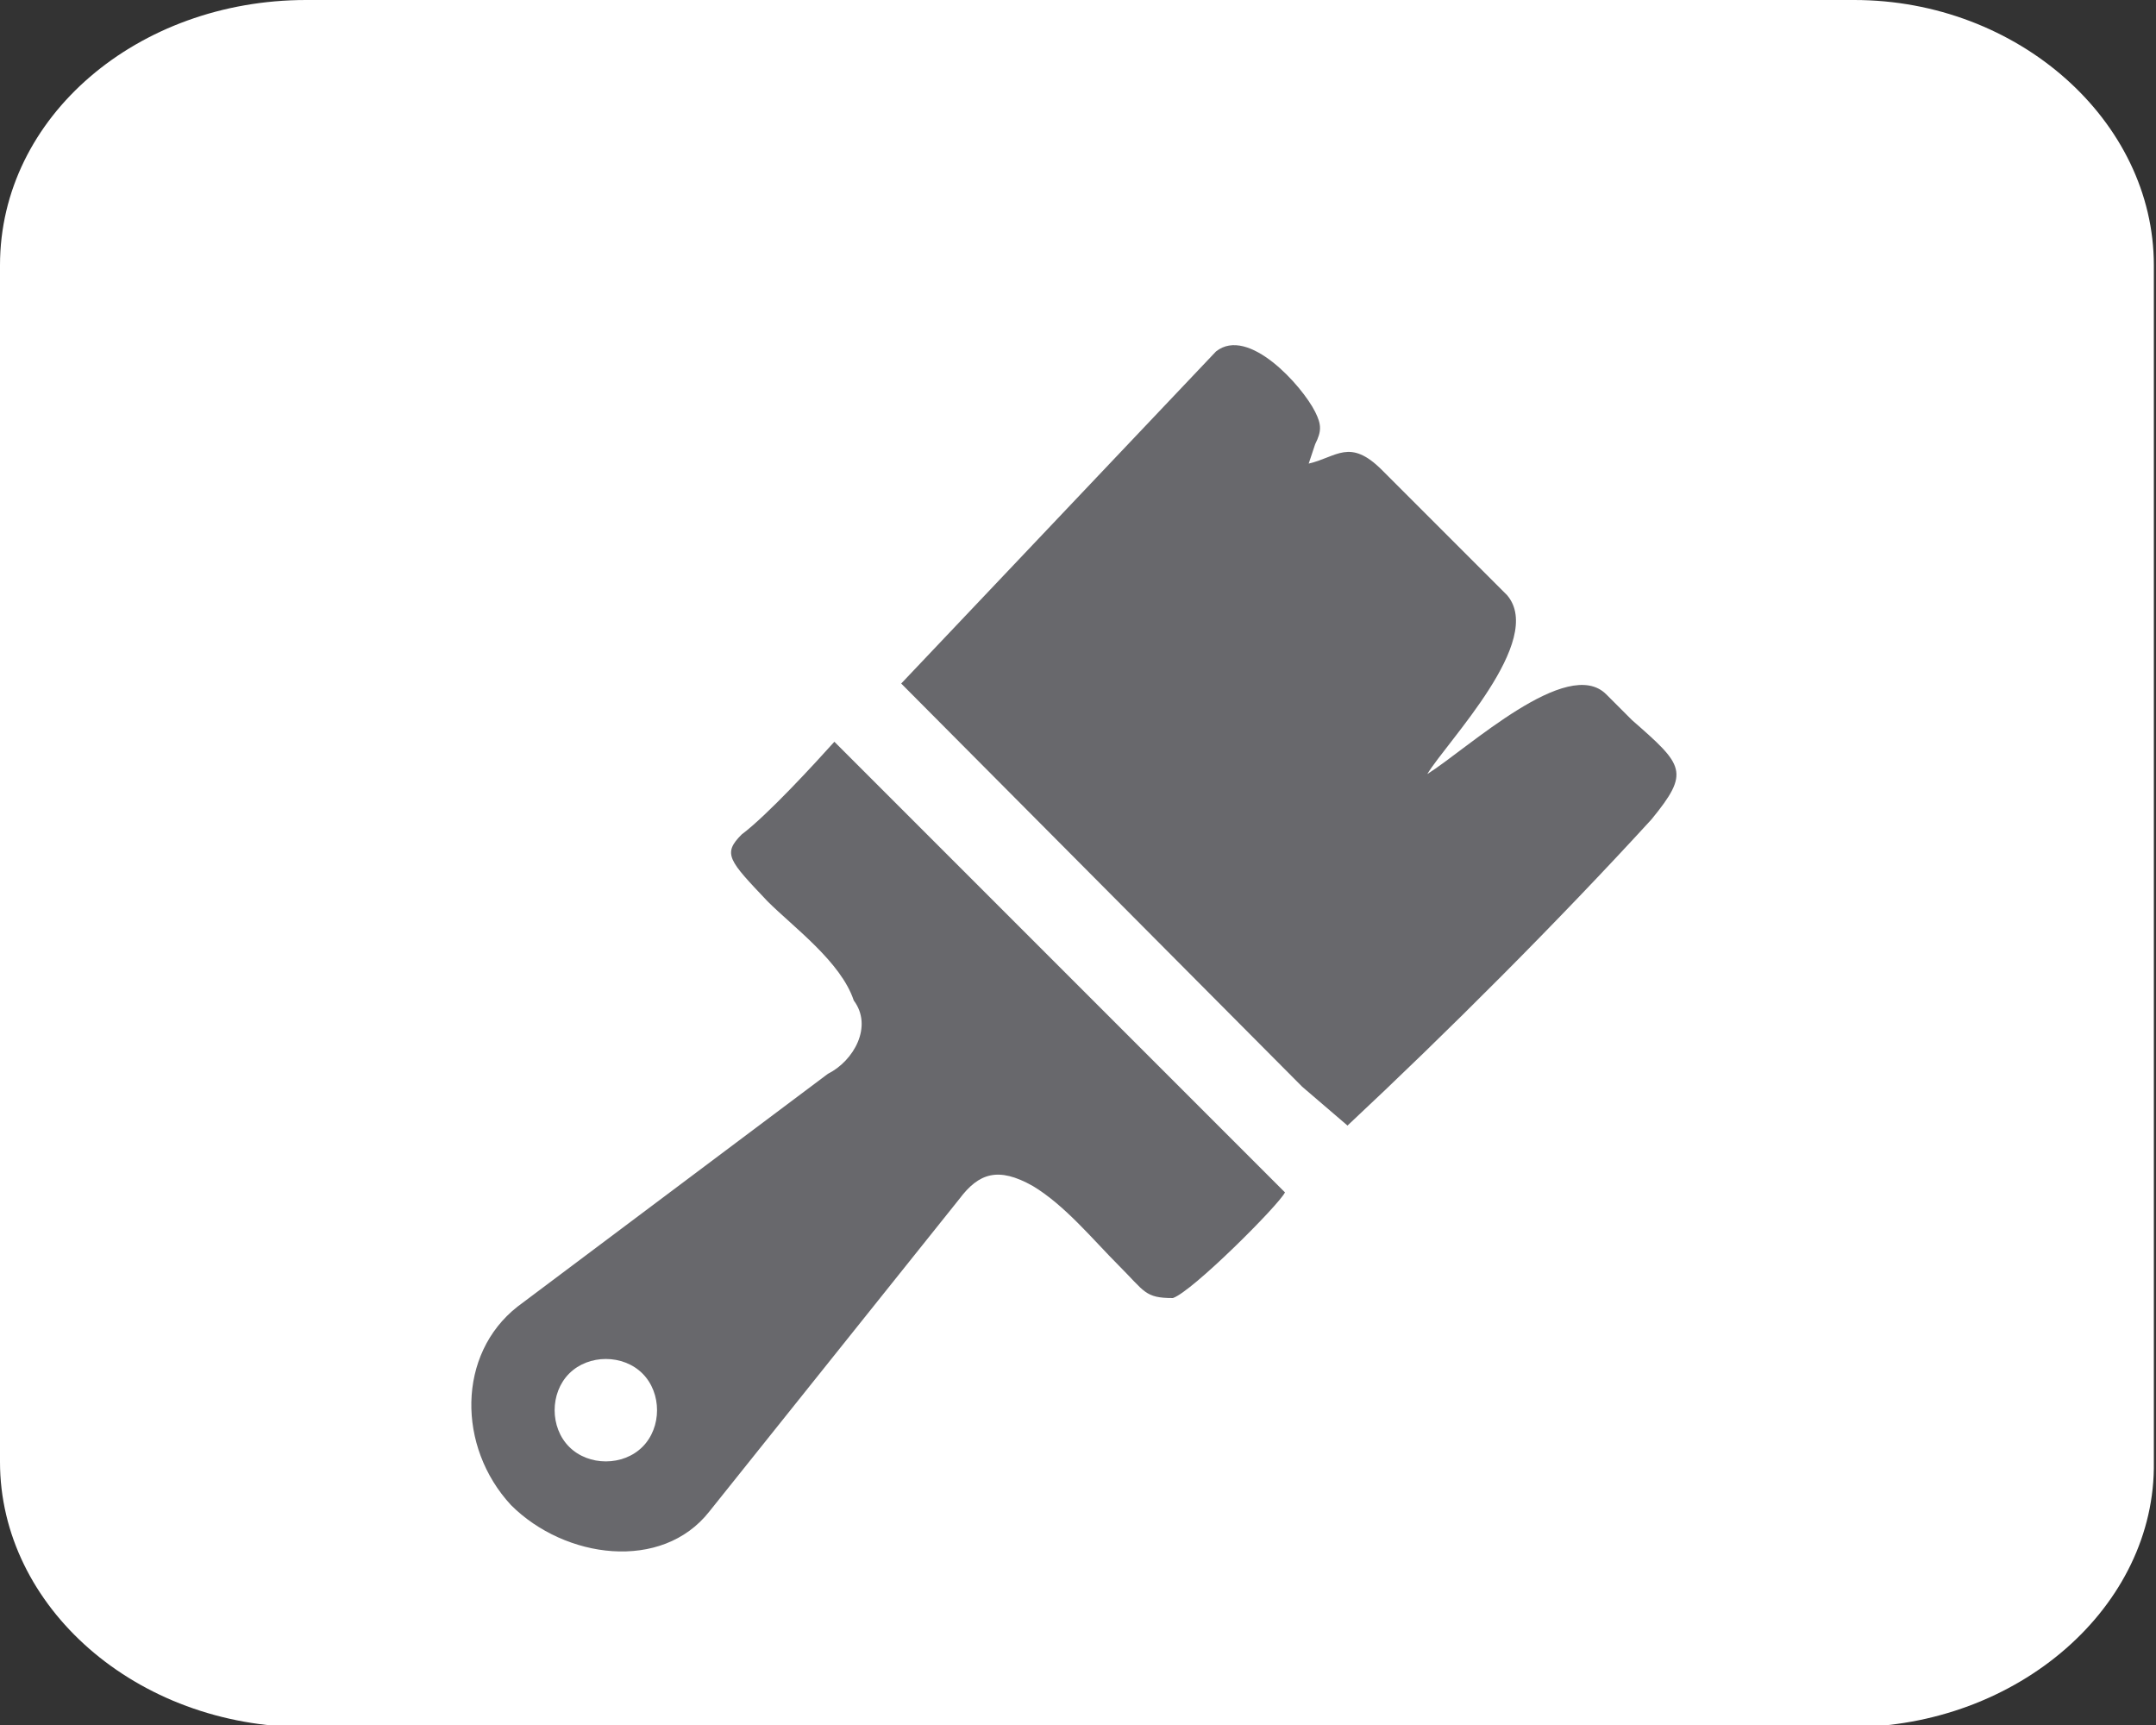
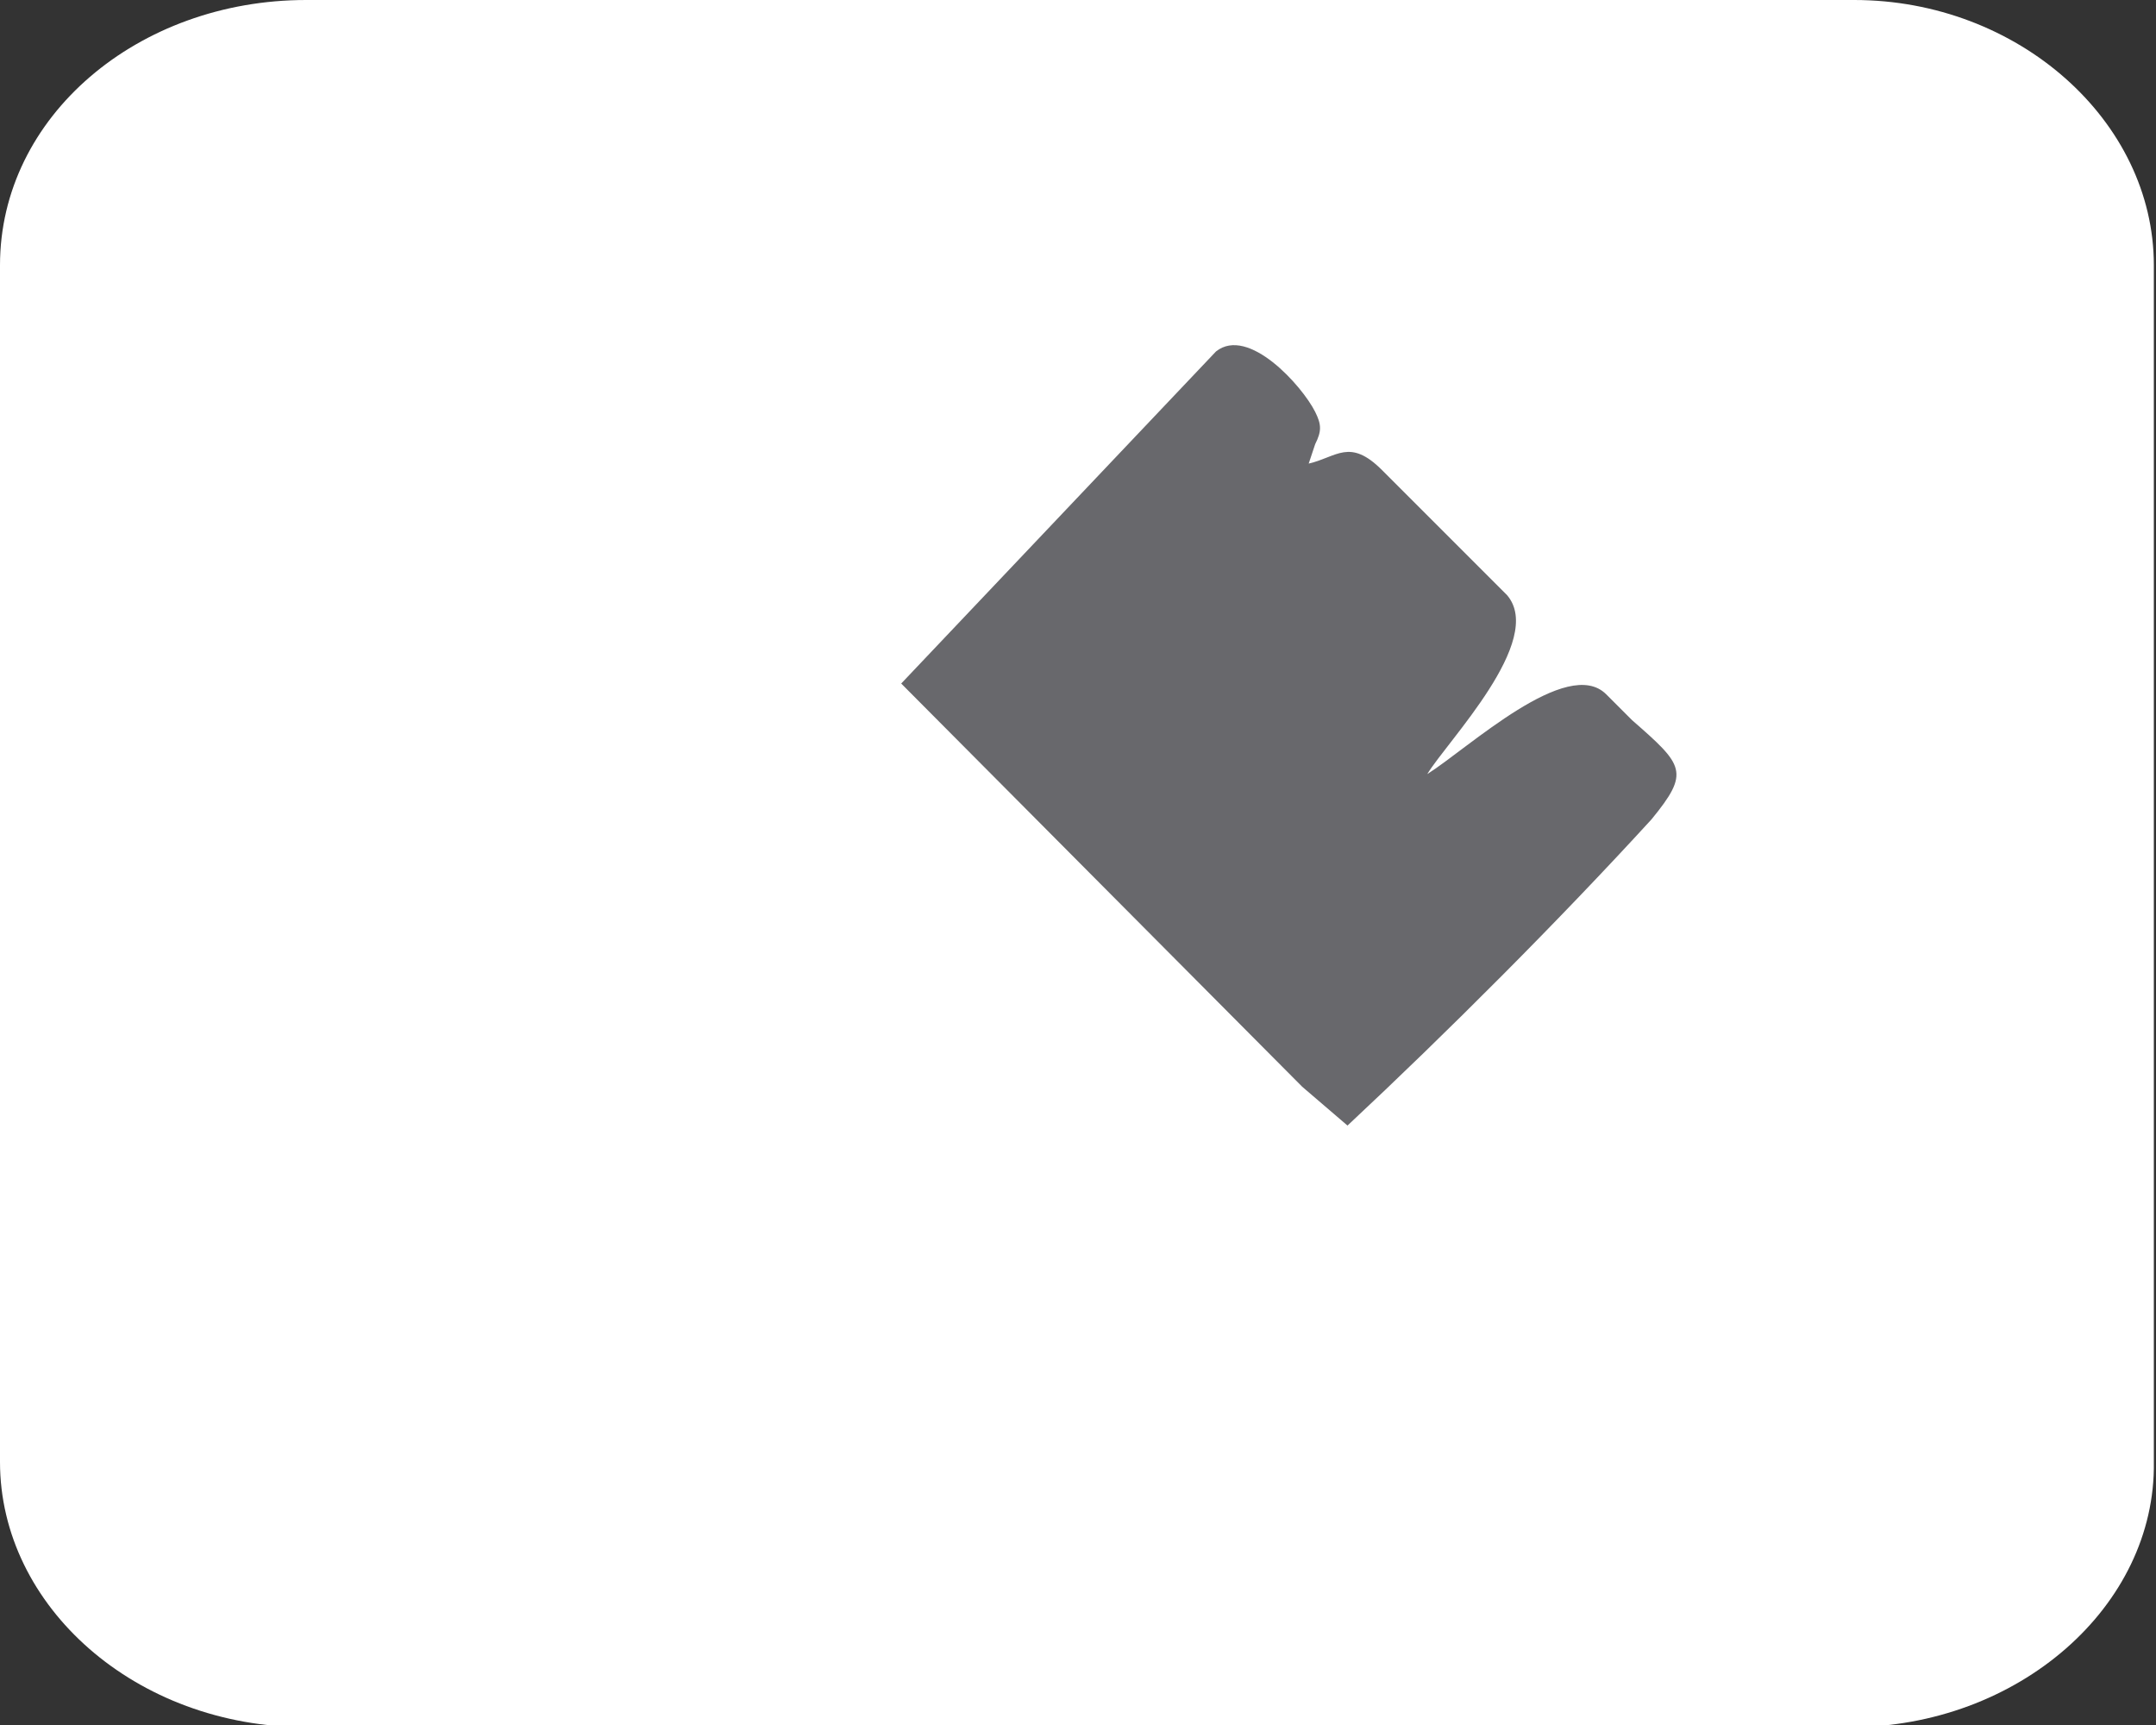
<svg xmlns="http://www.w3.org/2000/svg" version="1.1" id="Layer_1" x="0px" y="0px" viewBox="0 0 100 80" style="enable-background:new 0 0 100 80;" xml:space="preserve">
  <rect x="0" y="0" width="100" height="80" fill="#333333" stroke="none" />
  <style type="text/css">
	.st0{fill-rule:evenodd;clip-rule:evenodd;fill:#FFFFFF;}
	.st1{fill-rule:evenodd;clip-rule:evenodd;fill:#68686C;}
</style>
  <path class="st0" d="M85.8,80.1H14.2C6.3,80.1,0,74.5,0,67.8V12.3C0,5.4,6.4,0,14.2,0H86c7.6,0,13.9,5.6,13.9,12.3v55.5  C100,74.5,93.6,80.1,85.8,80.1z" />
  <g>
    <path class="st1" d="M60.4,50.4l2.1,1.8c4.6-4.3,9.8-9.5,14.1-14.2c1.8-2.2,1.5-2.5-0.9-4.6c-0.3-0.3-0.9-0.9-1.2-1.2   c-1.8-1.8-6.4,2.5-8.3,3.7c0.9-1.5,5.5-6.2,3.7-8.3c-1.8-1.8-4-4-5.8-5.8c-1.5-1.5-2.1-0.6-3.4-0.3l0.3-0.9c0.3-0.6,0.3-0.9,0-1.5   c-0.6-1.2-3.1-4-4.6-2.8L41.8,31.7L60.4,50.4z" />
-     <path class="st1" d="M34.4,38.7c-0.9,0.9-0.6,1.2,1.2,3.1c1.2,1.2,3.4,2.8,4,4.6c0.9,1.2,0,2.8-1.2,3.4L24,60.6   c-2.8,2.2-2.8,6.5-0.3,9.2l0,0c2.5,2.5,7,3.1,9.2,0.3l11.6-14.5c0.9-1.2,1.8-1.5,3.4-0.6c1.5,0.9,2.8,2.5,4,3.7   c1.2,1.2,1.2,1.5,2.5,1.5c0.9-0.3,4.9-4.3,5.2-4.9L38.7,34.4C37.8,35.4,35.6,37.8,34.4,38.7L34.4,38.7z M26.4,67.1   c-0.9-0.9-0.9-2.5,0-3.4c0.9-0.9,2.5-0.9,3.4,0c0.9,0.9,0.9,2.5,0,3.4S27.3,68,26.4,67.1z" />
  </g>
</svg>